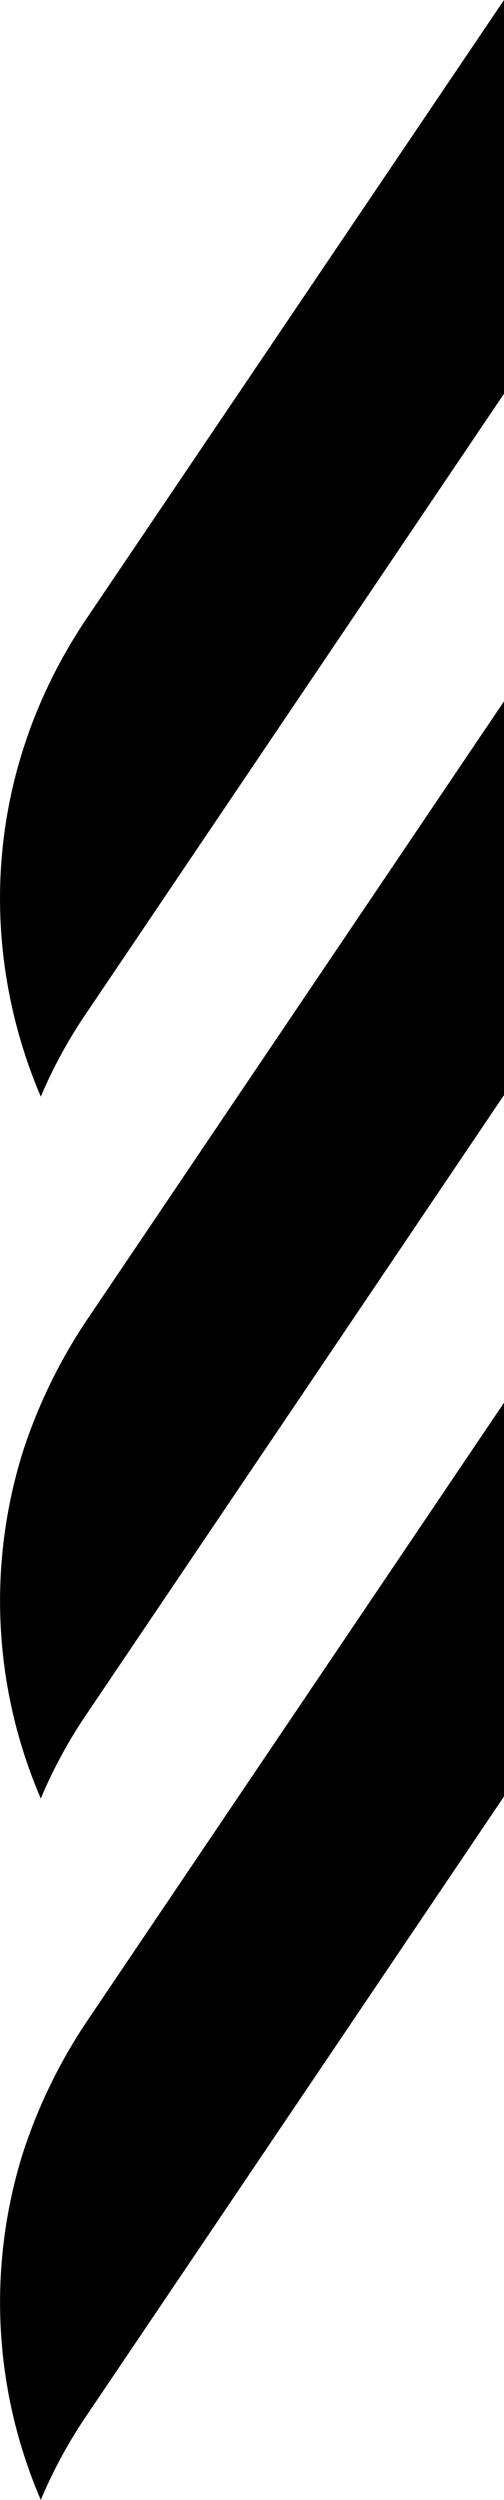
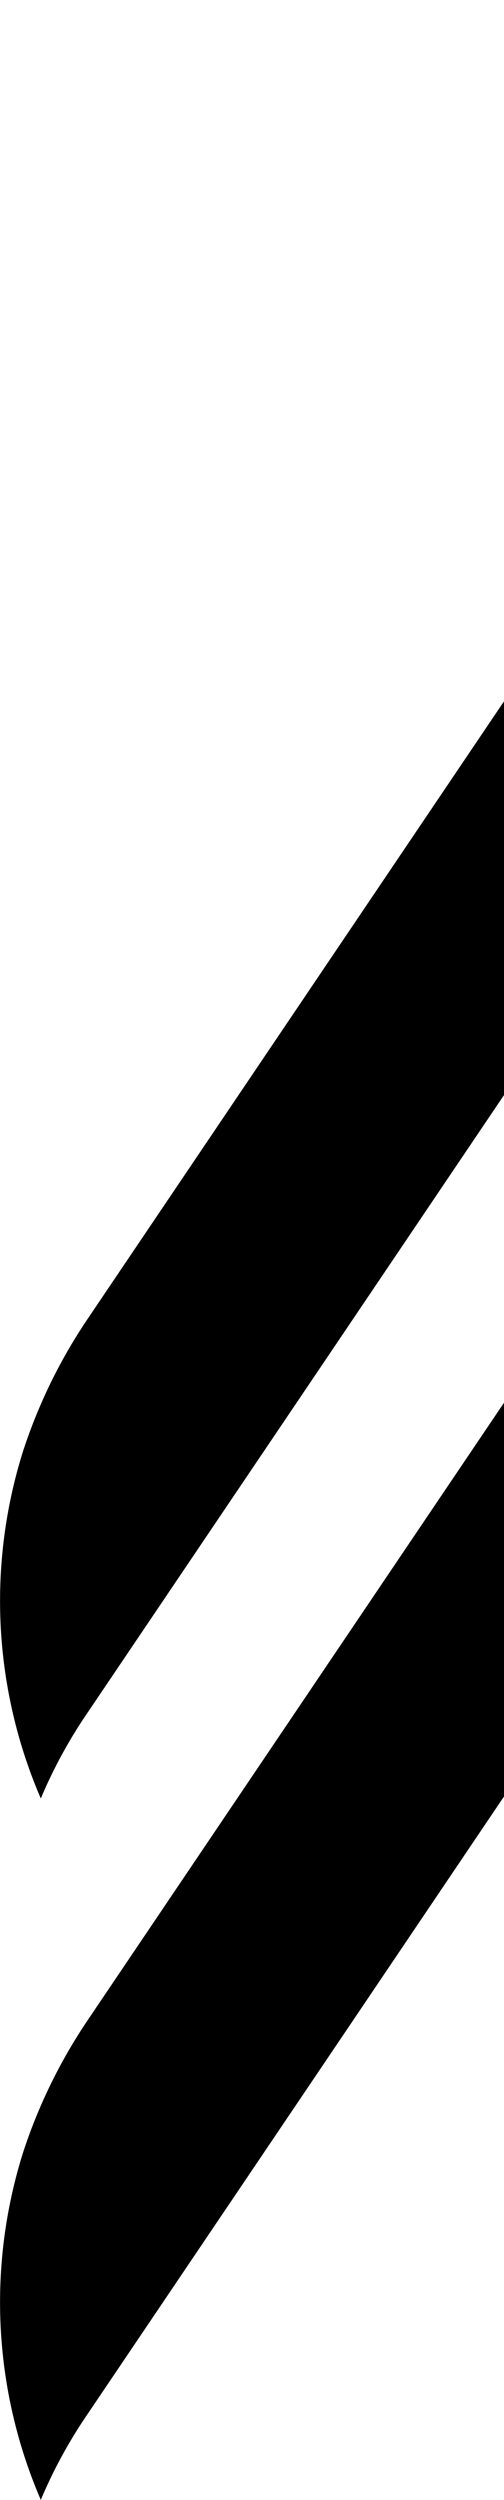
<svg xmlns="http://www.w3.org/2000/svg" viewBox="0 0 142.2 704.21">
  <title>Half Arrow</title>
  <g id="Layer_2" data-name="Layer 2">
    <g id="Layer_1-2" data-name="Layer 1">
-       <path d="M142.2,0V110.92L24.59,285.06a135.49,135.49,0,0,0-13.08,23.86C-6.26,267.28-4.59,217.14,24.59,174Z" />
      <path d="M142.2,395.14V506.06l-53.34,79L24.59,680.2a136.71,136.71,0,0,0-13.08,24,140.49,140.49,0,0,1-5-97.86,149.49,149.49,0,0,1,18.1-37.08Z" />
      <path d="M142.2,197.56V308.48l-53.34,79L24.59,482.62a136.71,136.71,0,0,0-13.08,24,140.49,140.49,0,0,1-5-97.86,149.26,149.26,0,0,1,18.1-37.07Z" />
    </g>
  </g>
</svg>